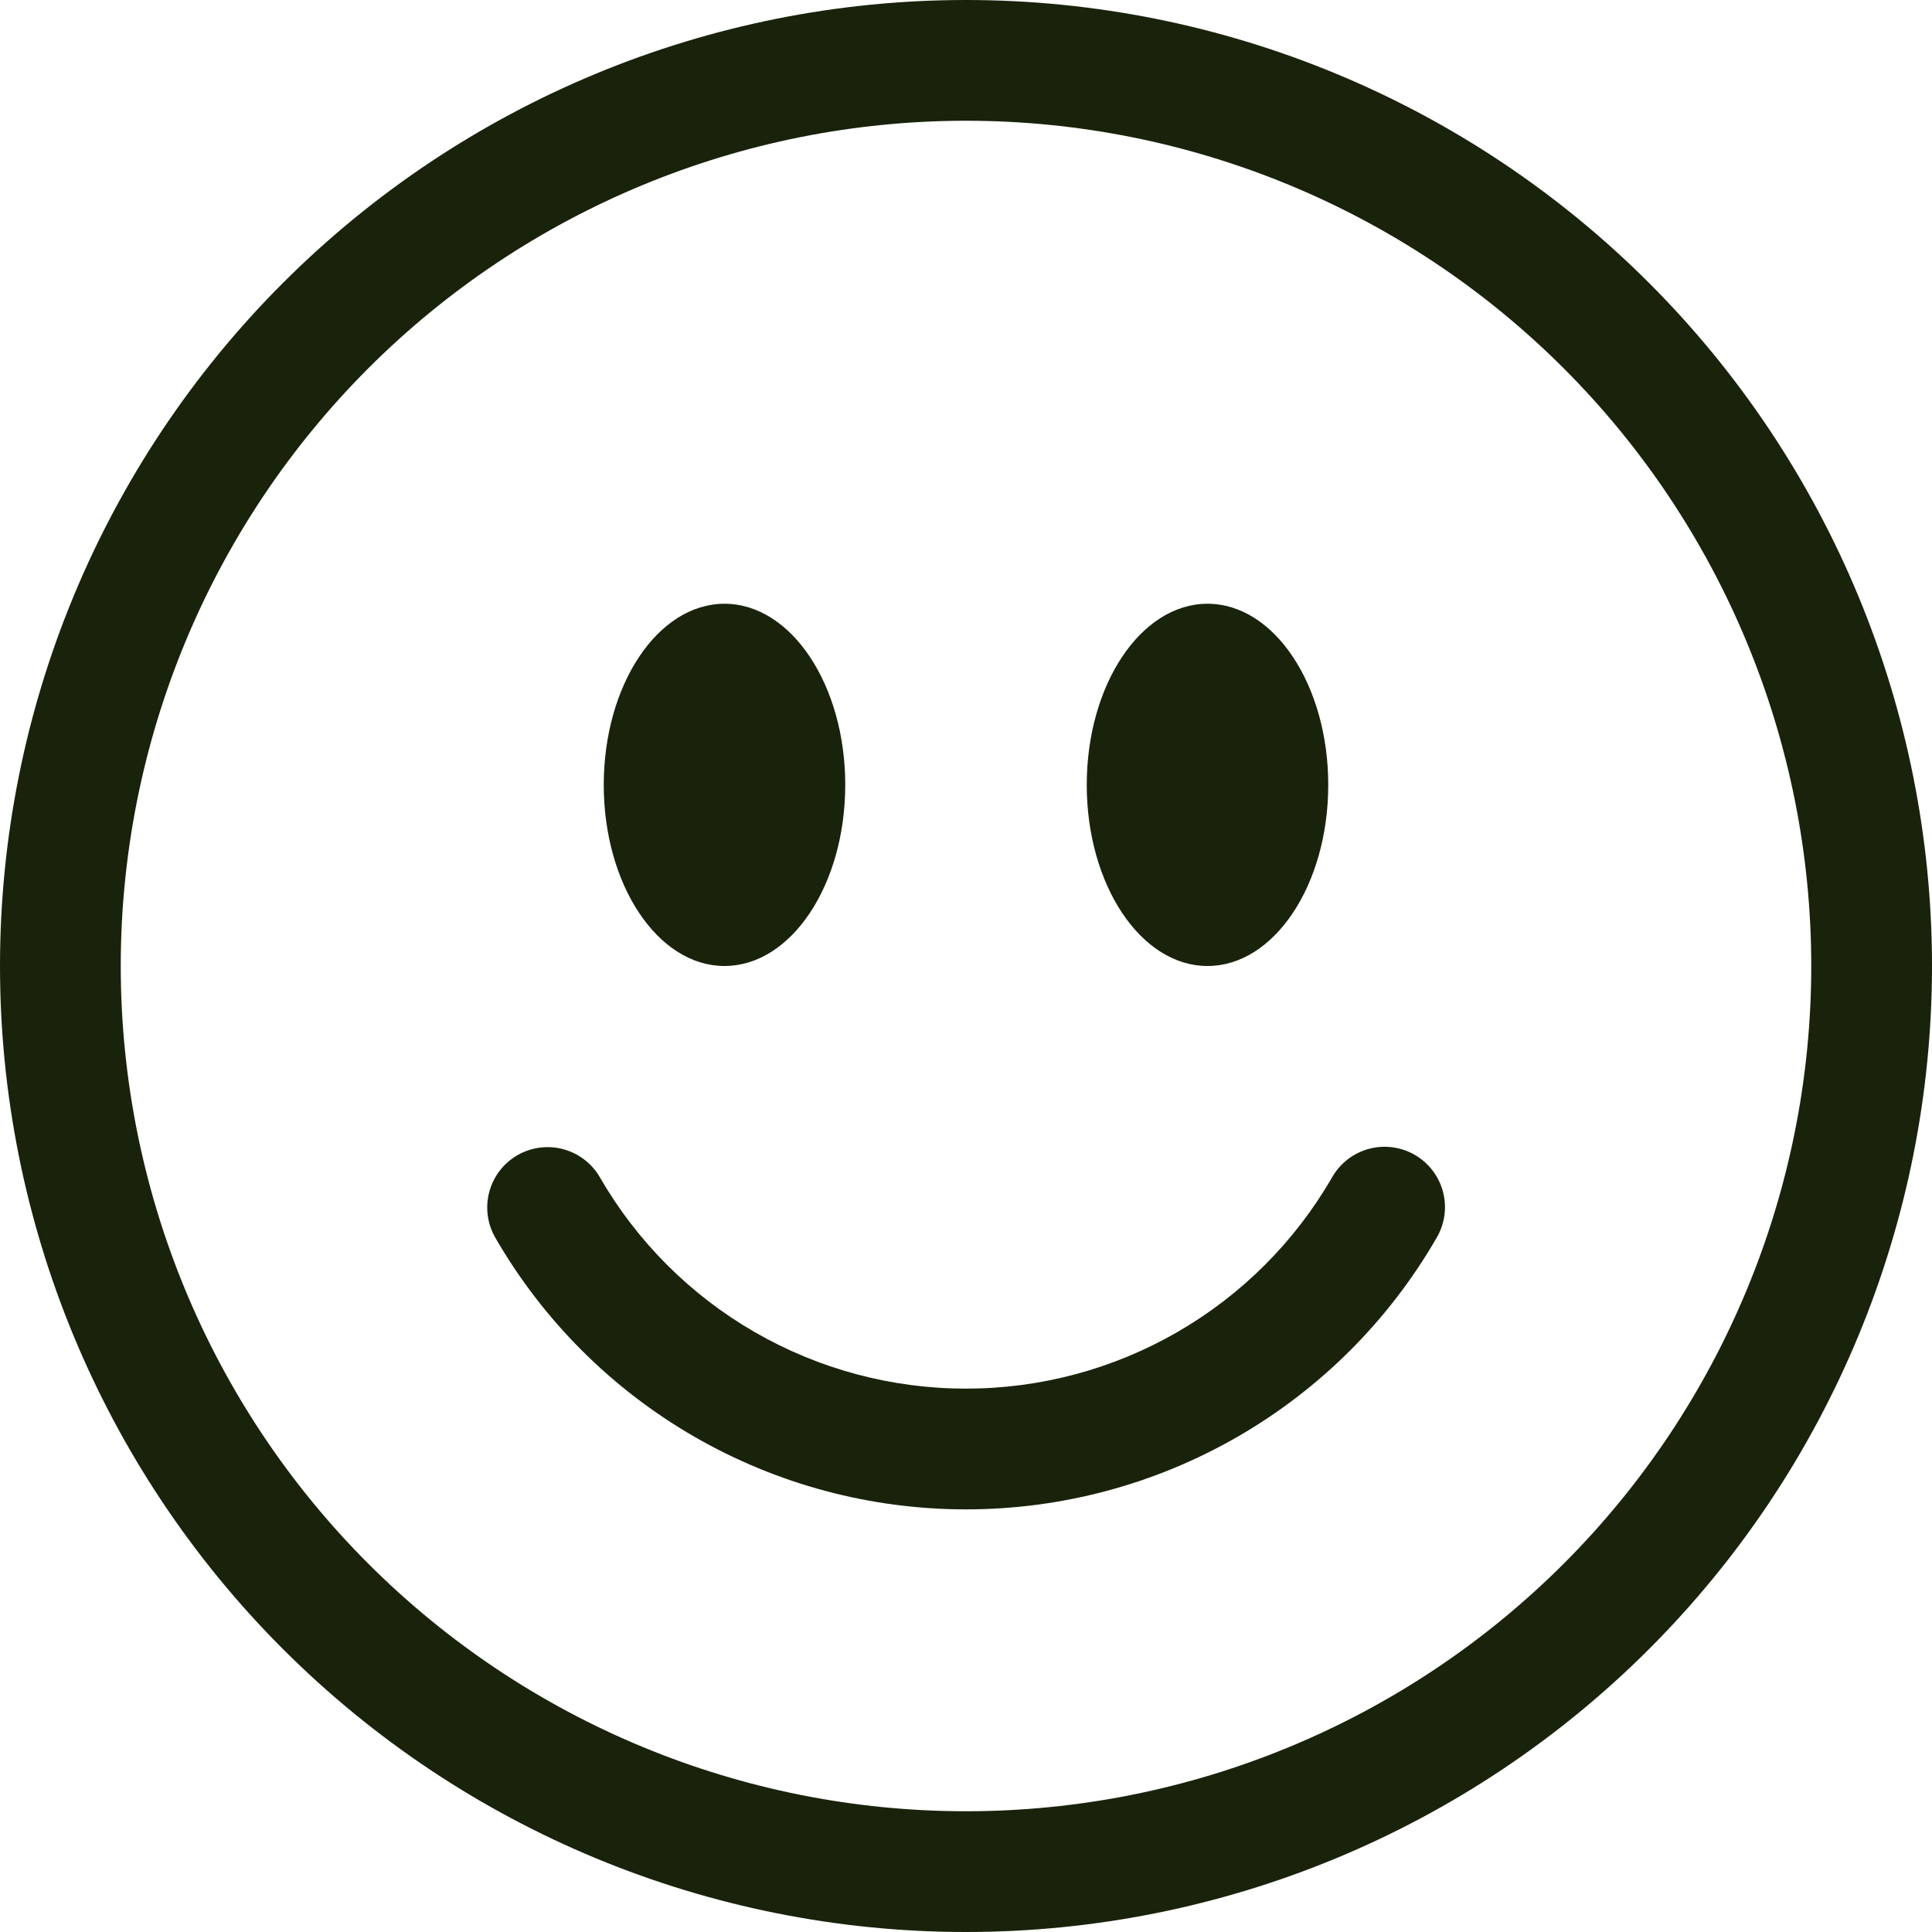
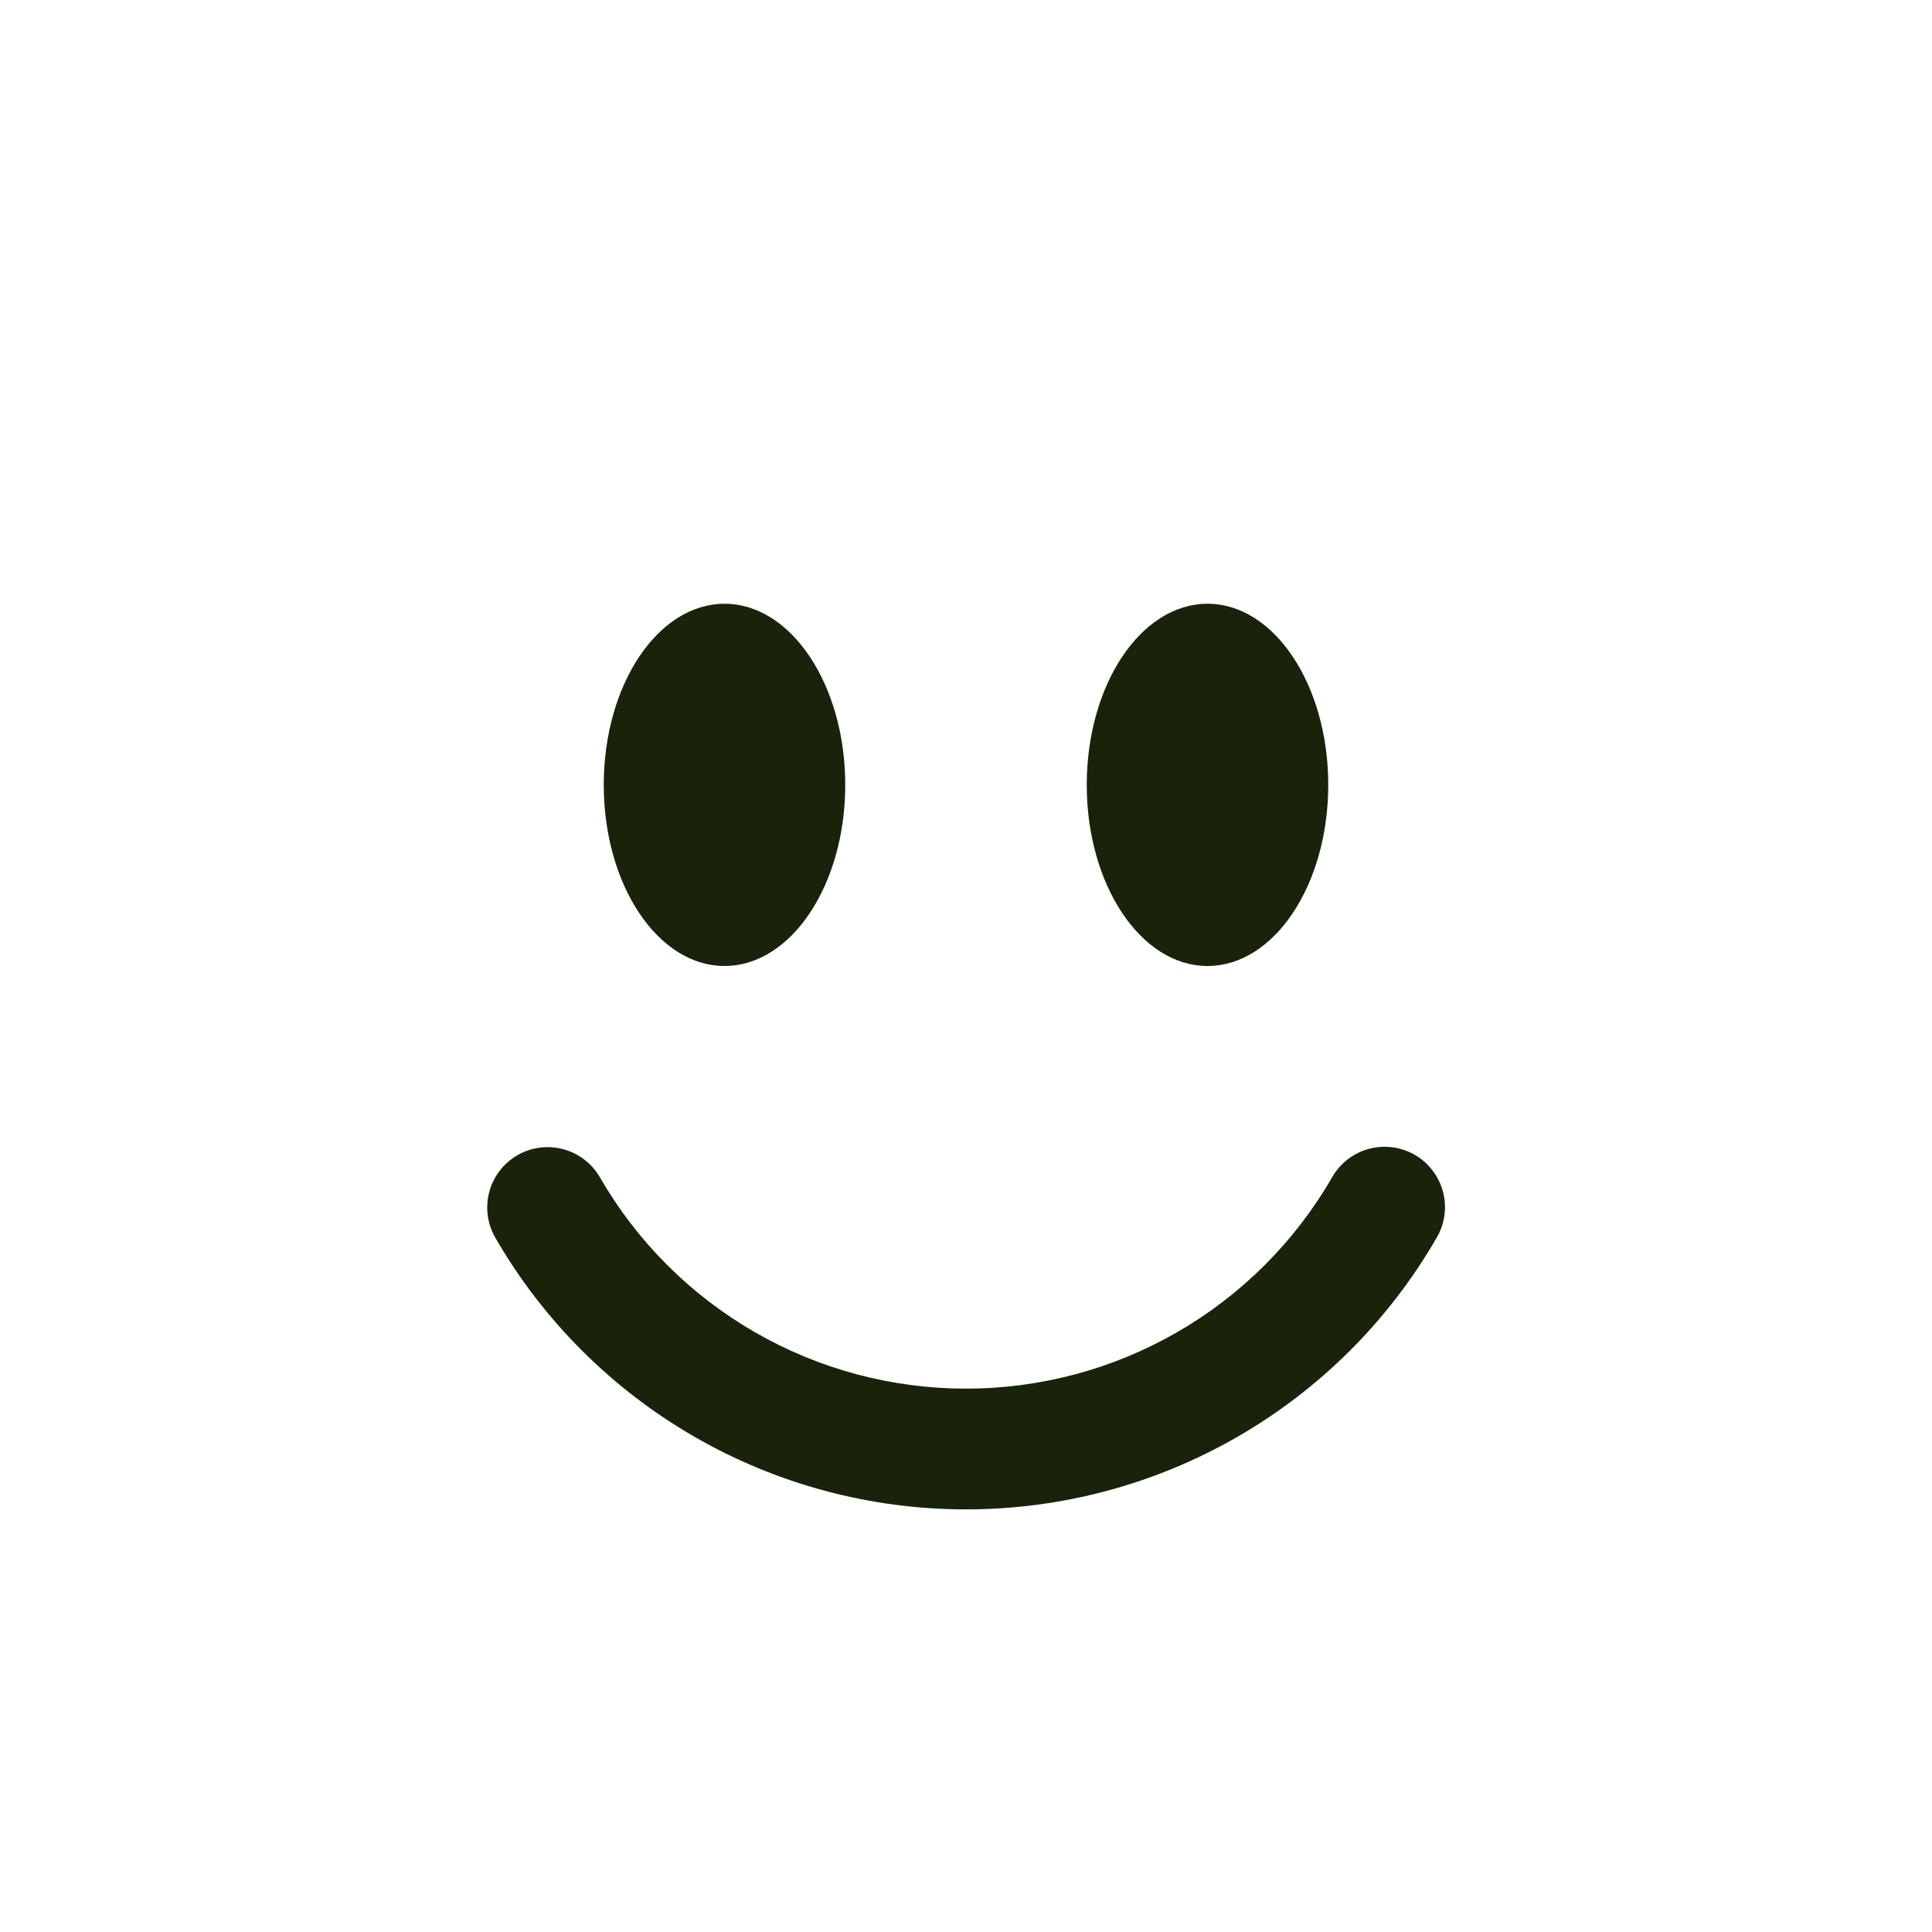
<svg xmlns="http://www.w3.org/2000/svg" width="60" height="60" viewBox="0 0 60 60" fill="none">
  <g clip-path="url(#clip0_120_350)">
-     <path d="M30 56.25C23.038 56.25 16.361 53.484 11.438 48.562C6.516 43.639 3.75 36.962 3.75 30C3.75 23.038 6.516 16.361 11.438 11.438C16.361 6.516 23.038 3.75 30 3.75C36.962 3.75 43.639 6.516 48.562 11.438C53.484 16.361 56.25 23.038 56.25 30C56.25 36.962 53.484 43.639 48.562 48.562C43.639 53.484 36.962 56.25 30 56.25ZM30 60C37.956 60 45.587 56.839 51.213 51.213C56.839 45.587 60 37.956 60 30C60 22.044 56.839 14.413 51.213 8.787C45.587 3.161 37.956 0 30 0C22.044 0 14.413 3.161 8.787 8.787C3.161 14.413 0 22.044 0 30C0 37.956 3.161 45.587 8.787 51.213C14.413 56.839 22.044 60 30 60Z" fill="#19230B" />
    <path d="M16.069 35.876C16.499 35.628 17.011 35.56 17.491 35.689C17.972 35.818 18.381 36.132 18.63 36.562C19.782 38.559 21.439 40.216 23.435 41.368C25.431 42.52 27.695 43.126 30 43.125C32.305 43.126 34.569 42.52 36.565 41.368C38.561 40.216 40.218 38.559 41.37 36.562C41.492 36.347 41.656 36.159 41.851 36.007C42.047 35.856 42.27 35.745 42.509 35.68C42.747 35.615 42.996 35.598 43.242 35.63C43.487 35.662 43.723 35.742 43.938 35.865C44.152 35.989 44.339 36.154 44.489 36.35C44.64 36.547 44.749 36.771 44.813 37.01C44.876 37.249 44.891 37.498 44.858 37.743C44.824 37.988 44.743 38.224 44.617 38.438C43.137 41.004 41.006 43.135 38.44 44.616C35.874 46.097 32.963 46.876 30 46.875C27.037 46.876 24.126 46.097 21.56 44.616C18.994 43.135 16.863 41.004 15.383 38.438C15.134 38.007 15.066 37.495 15.195 37.015C15.324 36.534 15.638 36.125 16.069 35.876ZM26.25 24.375C26.25 27.48 24.57 30 22.5 30C20.43 30 18.75 27.48 18.75 24.375C18.75 21.27 20.43 18.75 22.5 18.75C24.57 18.75 26.25 21.27 26.25 24.375ZM41.25 24.375C41.25 27.48 39.57 30 37.5 30C35.43 30 33.75 27.48 33.75 24.375C33.75 21.27 35.43 18.75 37.5 18.75C39.57 18.75 41.25 21.27 41.25 24.375Z" fill="#19230B" />
  </g>
  <defs>
    <clipPath id="clip0_120_350">
      <rect width="60" height="60" fill="white" />
    </clipPath>
  </defs>
</svg>